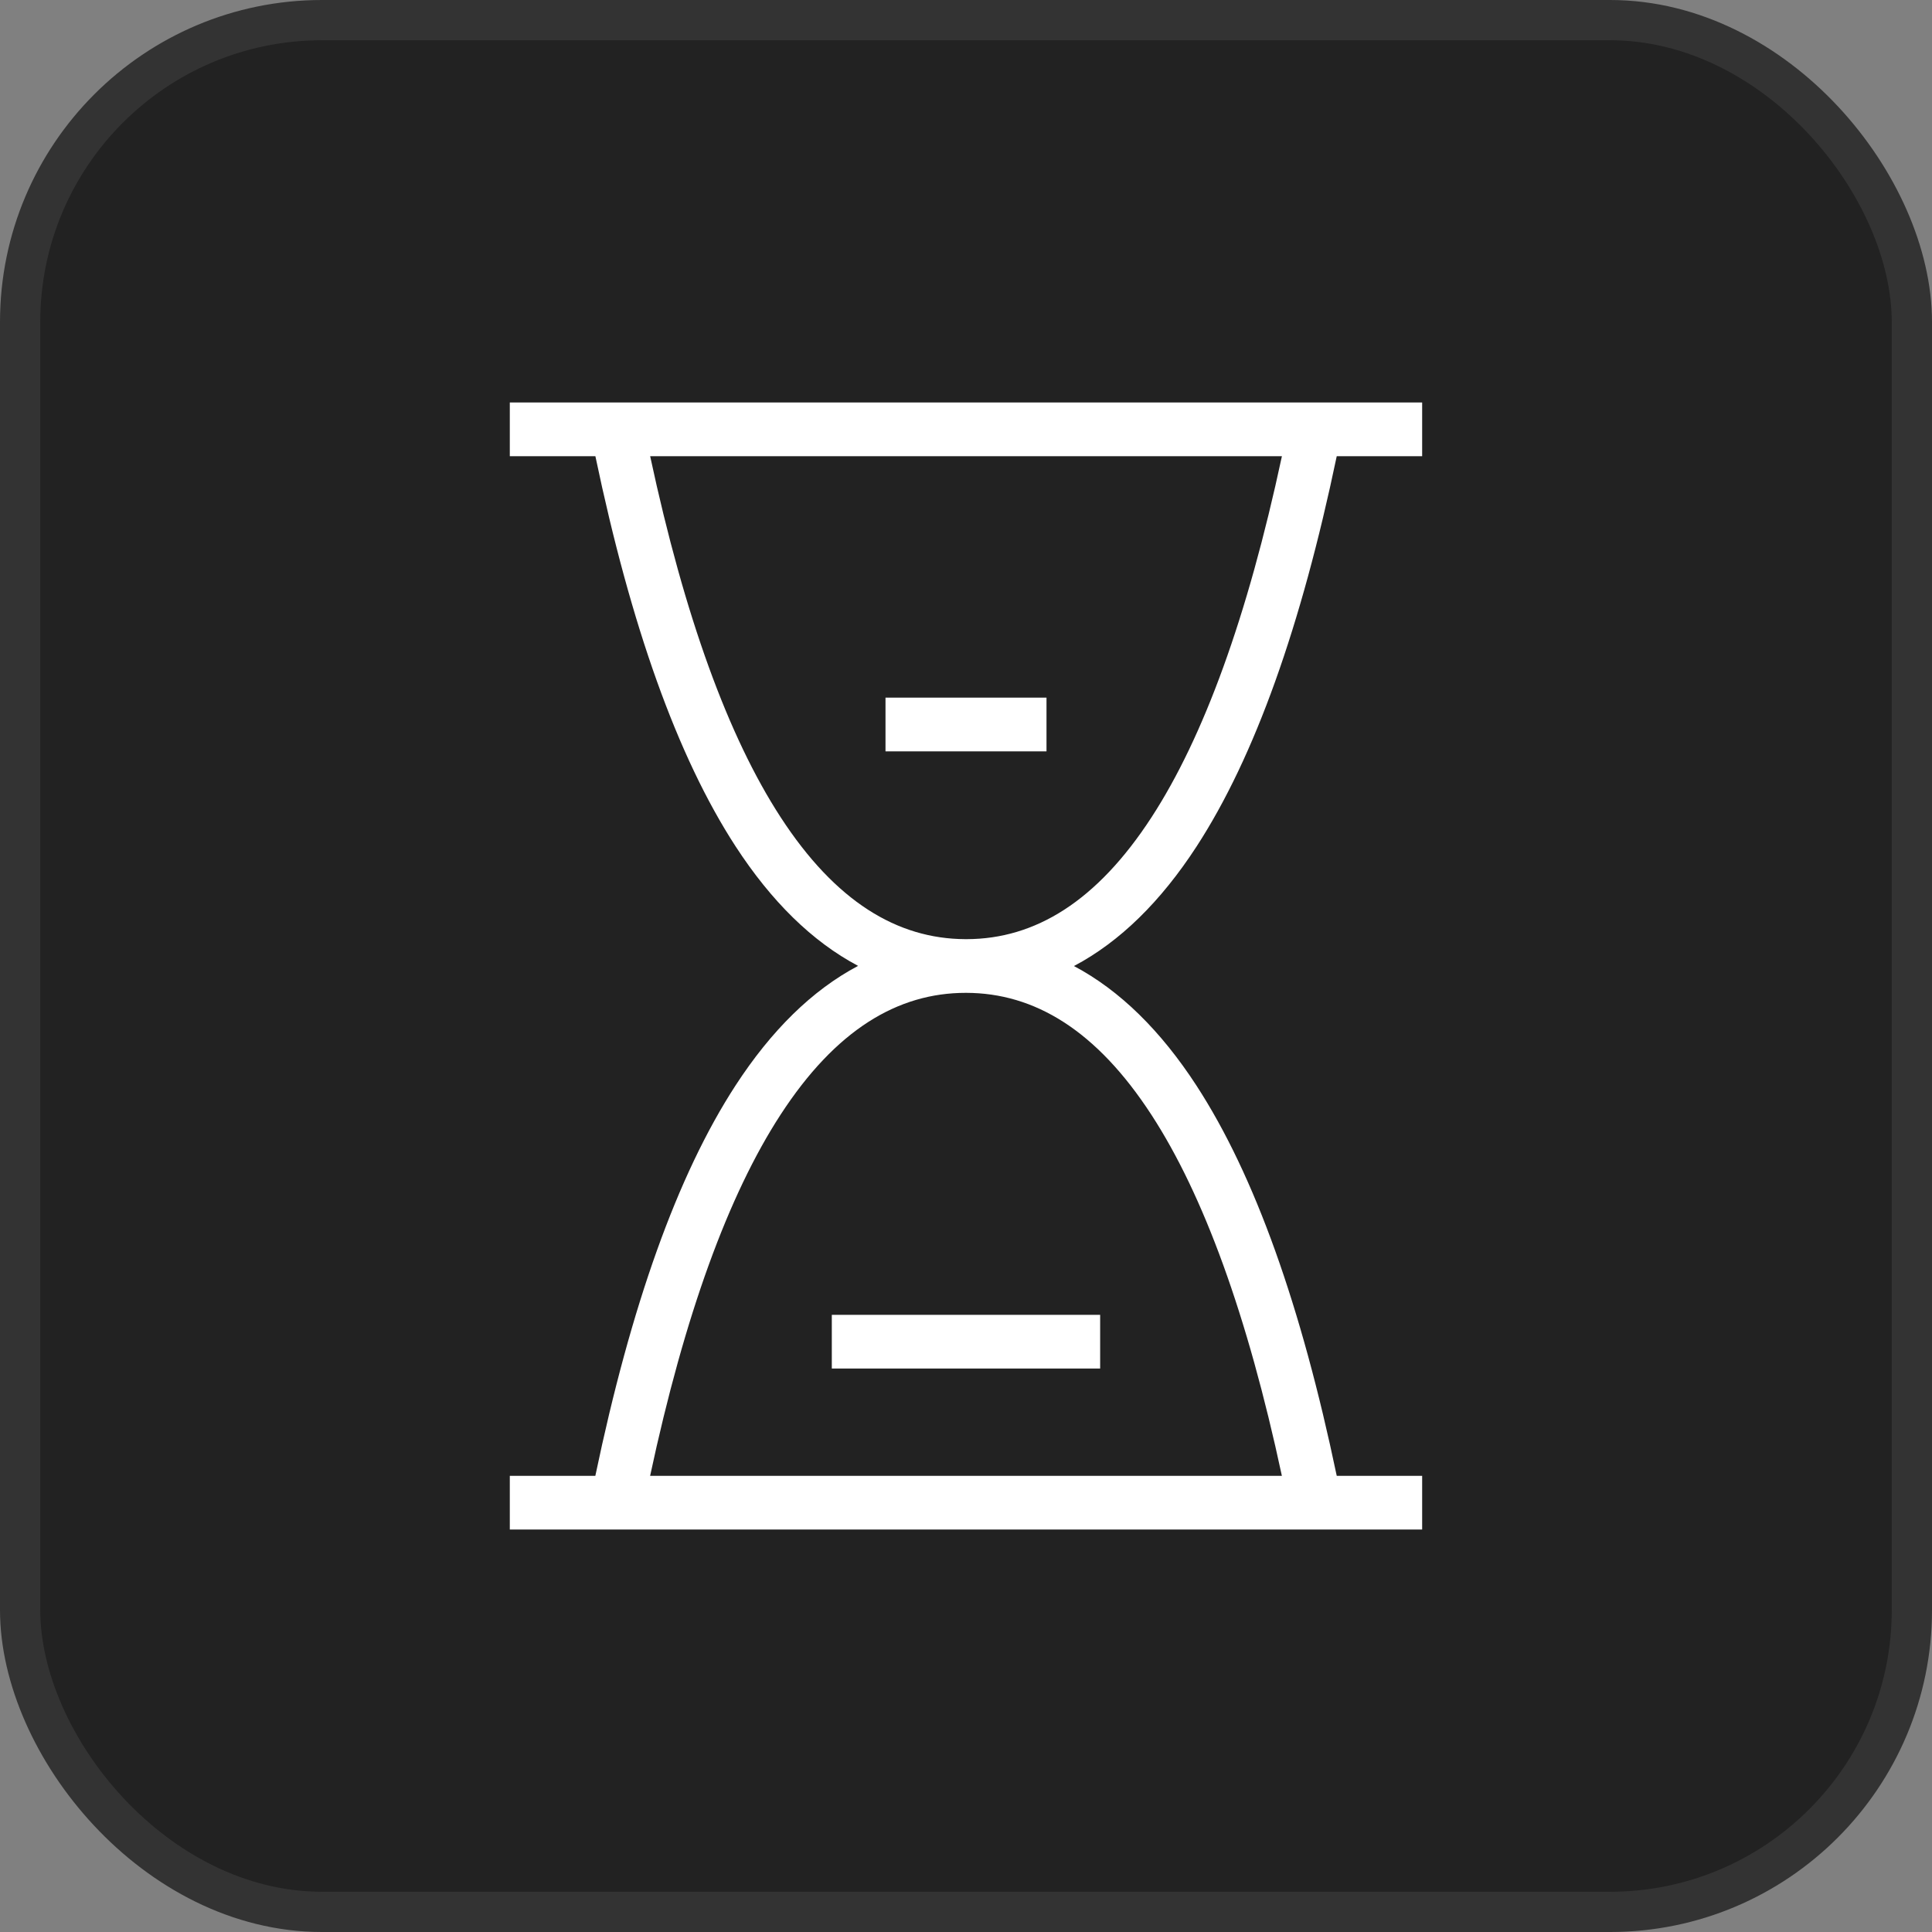
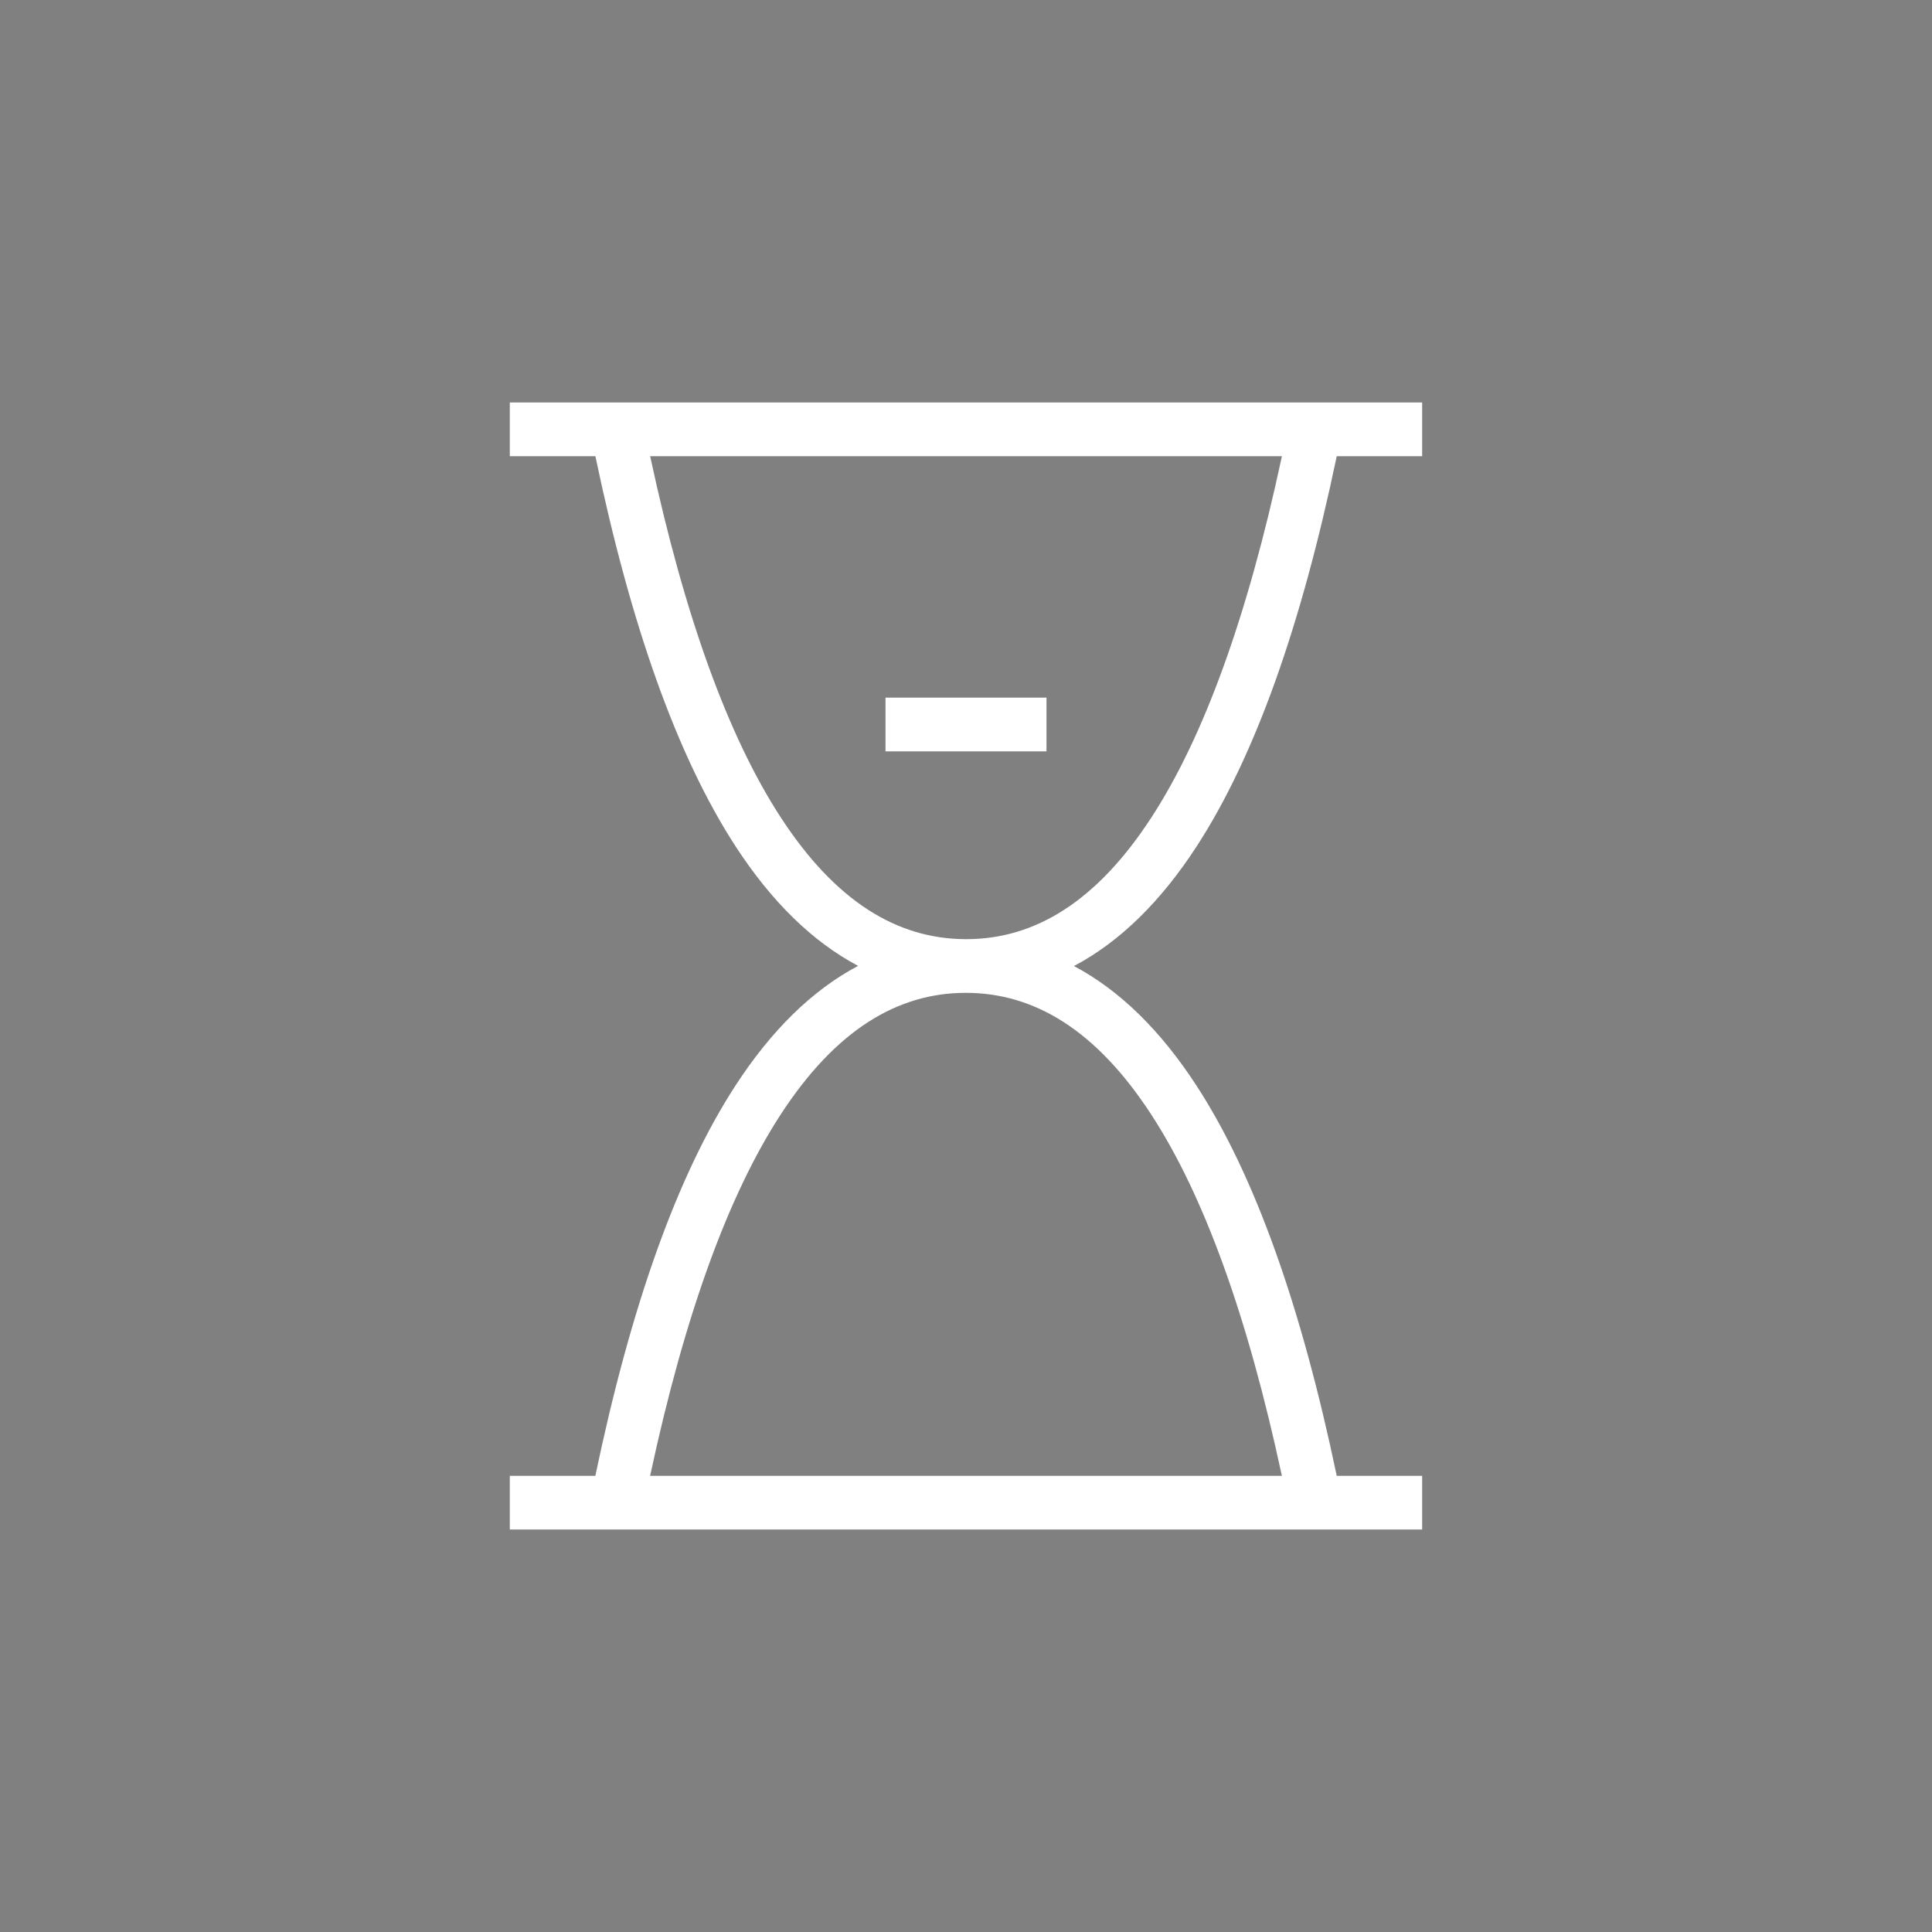
<svg xmlns="http://www.w3.org/2000/svg" width="48" height="48" viewBox="0 0 48 48" fill="none">
  <rect x="0" y="0" width="48" height="48" fill="#808080" stroke="none" />
  <g clip-path="url(#clip0_299_3160)">
-     <rect x="0.5" y="0.5" width="47" height="47" rx="7.5" fill="#222222" stroke="#333333" />
-     <path d="M35.333 11.334H33.211C32.329 15.551 31.178 18.801 29.727 21.033C28.842 22.394 27.826 23.397 26.682 24.001C27.826 24.607 28.842 25.612 29.727 26.973C31.178 29.205 32.329 32.453 33.211 36.667H35.333V38.001H12.666V36.667H14.791C15.673 32.45 16.824 29.199 18.275 26.967C19.16 25.606 20.175 24.602 21.319 23.997C20.175 23.391 19.16 22.388 18.275 21.027C16.825 18.795 15.674 15.547 14.792 11.334H12.666V9.999H35.333V11.334ZM24 24.667C22.297 24.665 20.759 25.593 19.393 27.694C18.1 29.683 17.011 32.658 16.152 36.667H31.848C30.989 32.662 29.901 29.688 28.608 27.699C27.242 25.598 25.703 24.669 24 24.667ZM27.333 34.001H20.666V32.667H27.333V34.001ZM16.153 11.334C17.012 15.338 18.1 18.312 19.393 20.301C20.754 22.395 22.287 23.325 23.982 23.333H24.02C25.715 23.328 27.247 22.4 28.608 20.307C29.901 18.318 30.99 15.342 31.849 11.334H16.153ZM26 18.667H22V17.333H26V18.667Z" fill="white" />
+     <path d="M35.333 11.334H33.211C32.329 15.551 31.178 18.801 29.727 21.033C28.842 22.394 27.826 23.397 26.682 24.001C27.826 24.607 28.842 25.612 29.727 26.973C31.178 29.205 32.329 32.453 33.211 36.667H35.333V38.001H12.666V36.667H14.791C15.673 32.45 16.824 29.199 18.275 26.967C19.16 25.606 20.175 24.602 21.319 23.997C20.175 23.391 19.16 22.388 18.275 21.027C16.825 18.795 15.674 15.547 14.792 11.334H12.666V9.999H35.333V11.334ZM24 24.667C22.297 24.665 20.759 25.593 19.393 27.694C18.1 29.683 17.011 32.658 16.152 36.667H31.848C30.989 32.662 29.901 29.688 28.608 27.699C27.242 25.598 25.703 24.669 24 24.667ZM27.333 34.001V32.667H27.333V34.001ZM16.153 11.334C17.012 15.338 18.1 18.312 19.393 20.301C20.754 22.395 22.287 23.325 23.982 23.333H24.02C25.715 23.328 27.247 22.4 28.608 20.307C29.901 18.318 30.99 15.342 31.849 11.334H16.153ZM26 18.667H22V17.333H26V18.667Z" fill="white" />
  </g>
  <defs>
    <clipPath id="clip0_299_3160">
      <rect width="48" height="48" fill="white" />
    </clipPath>
  </defs>
</svg>